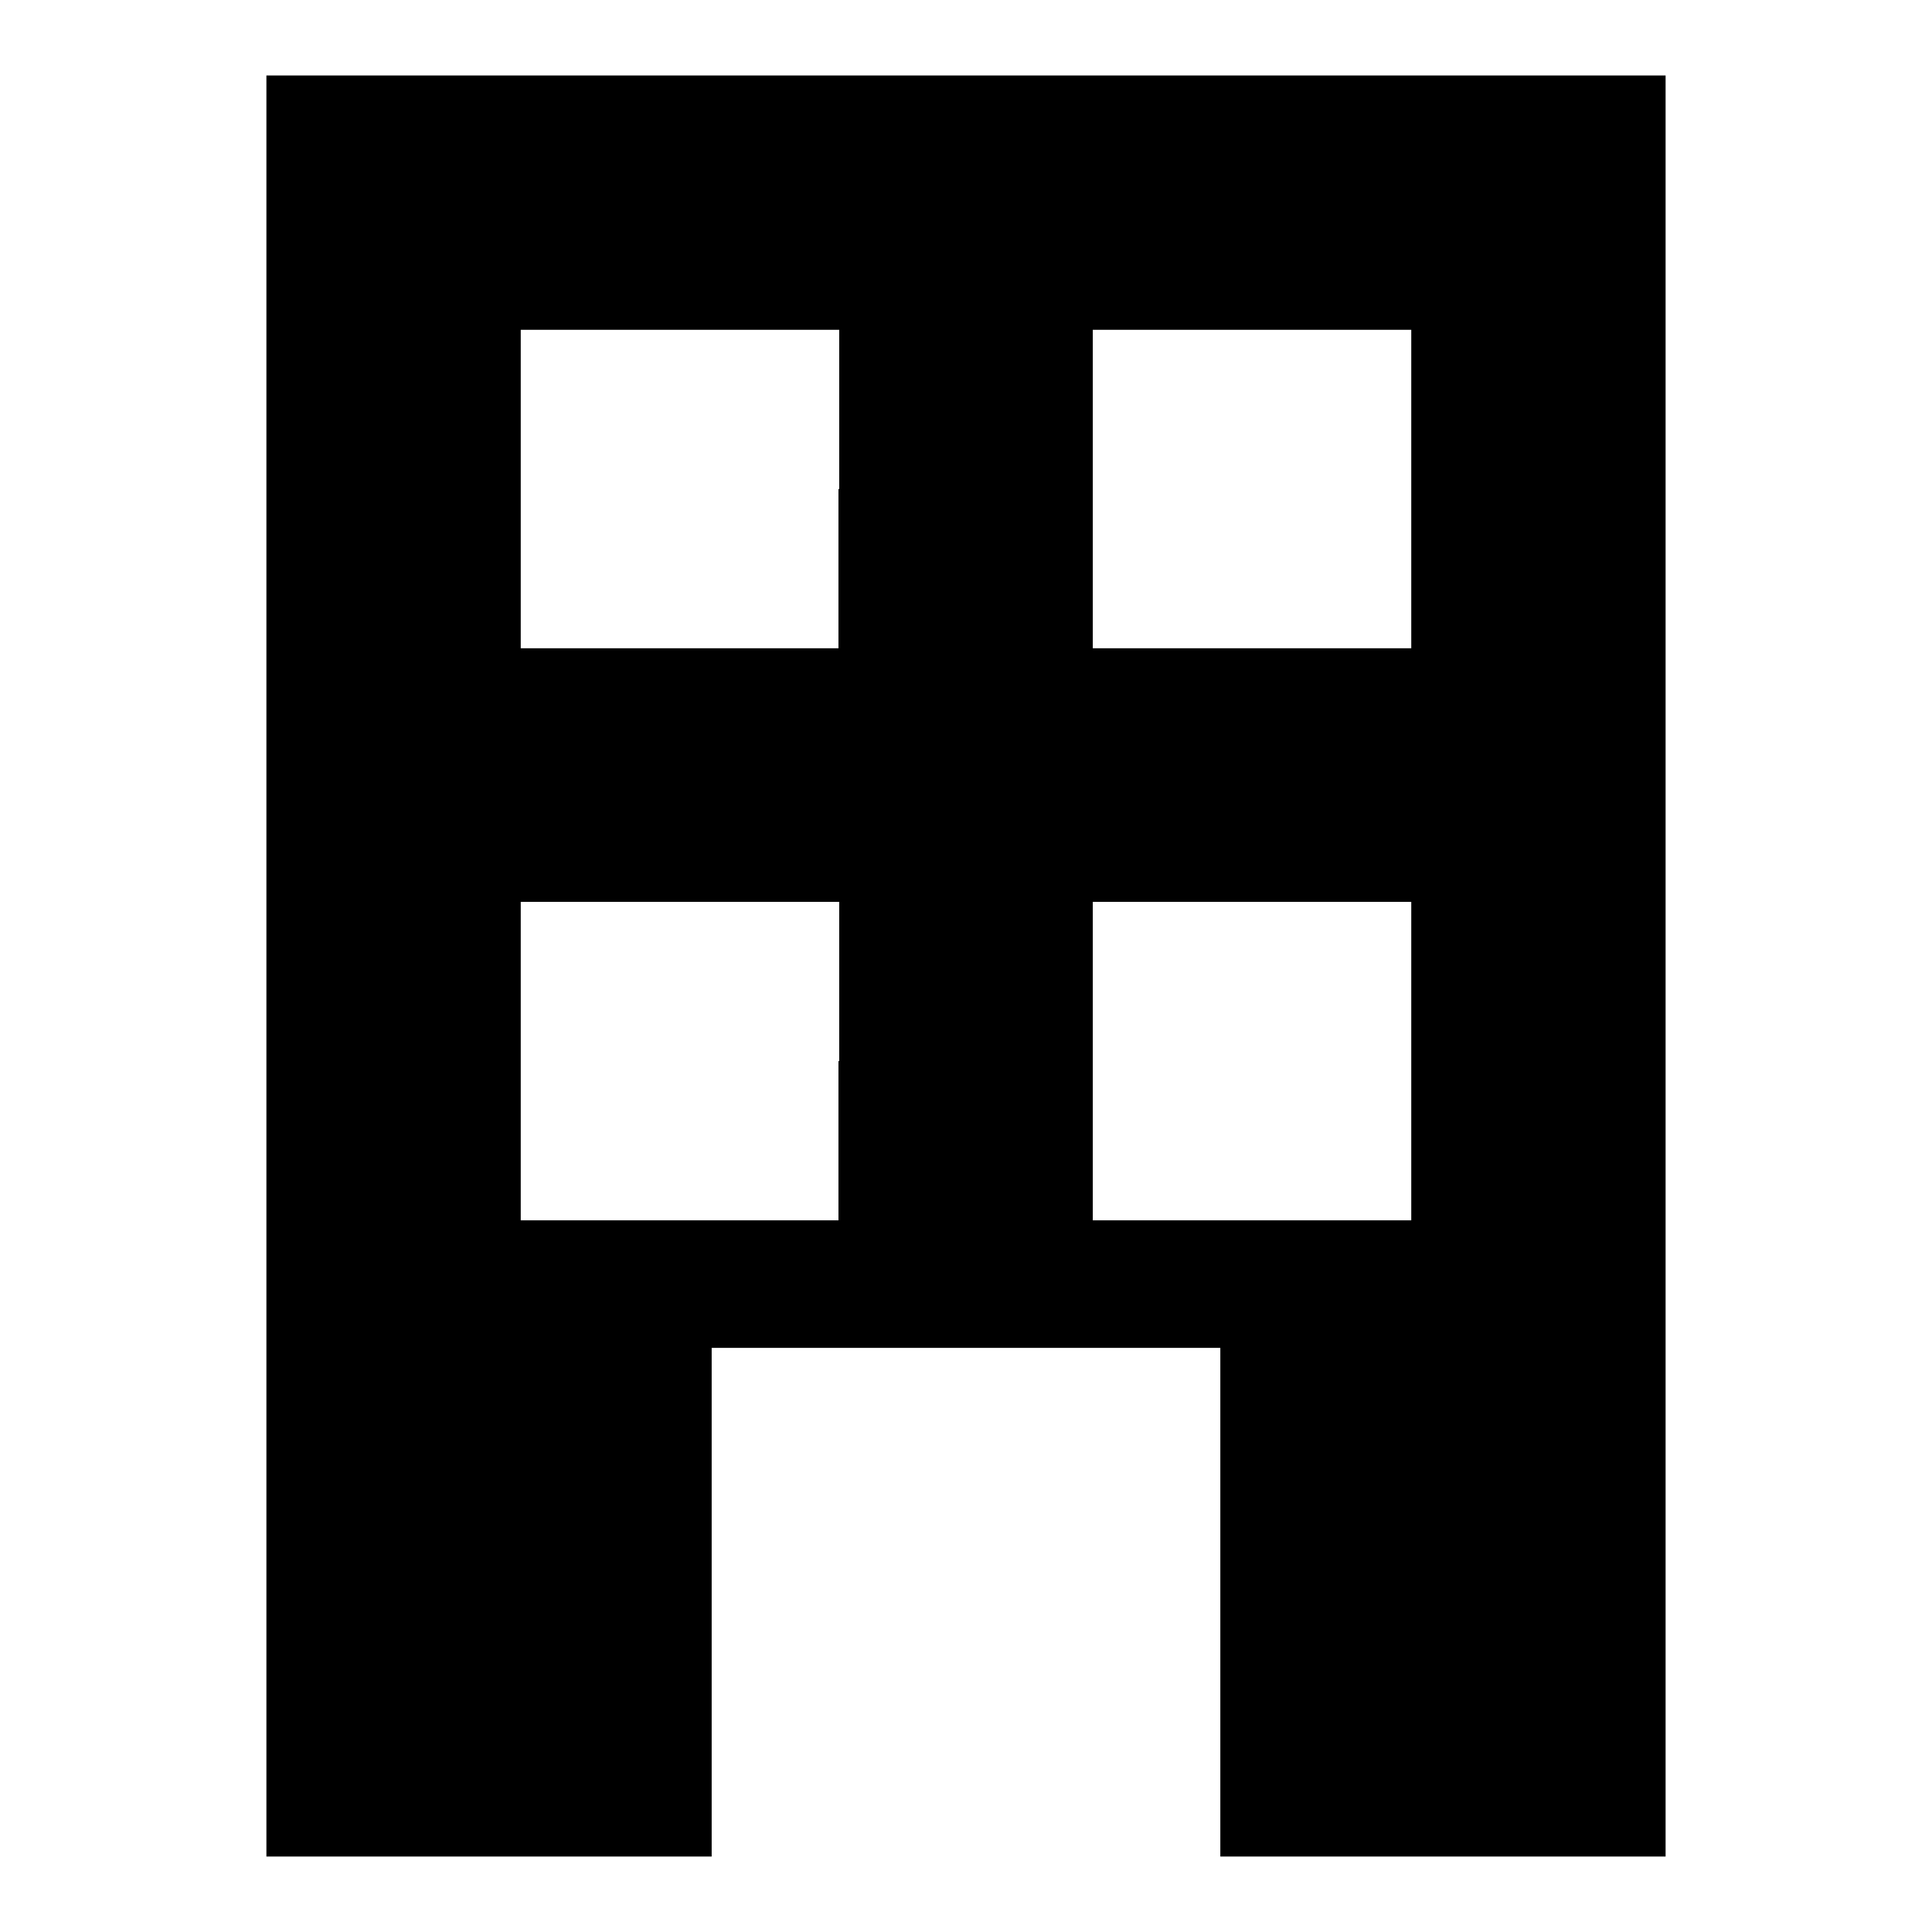
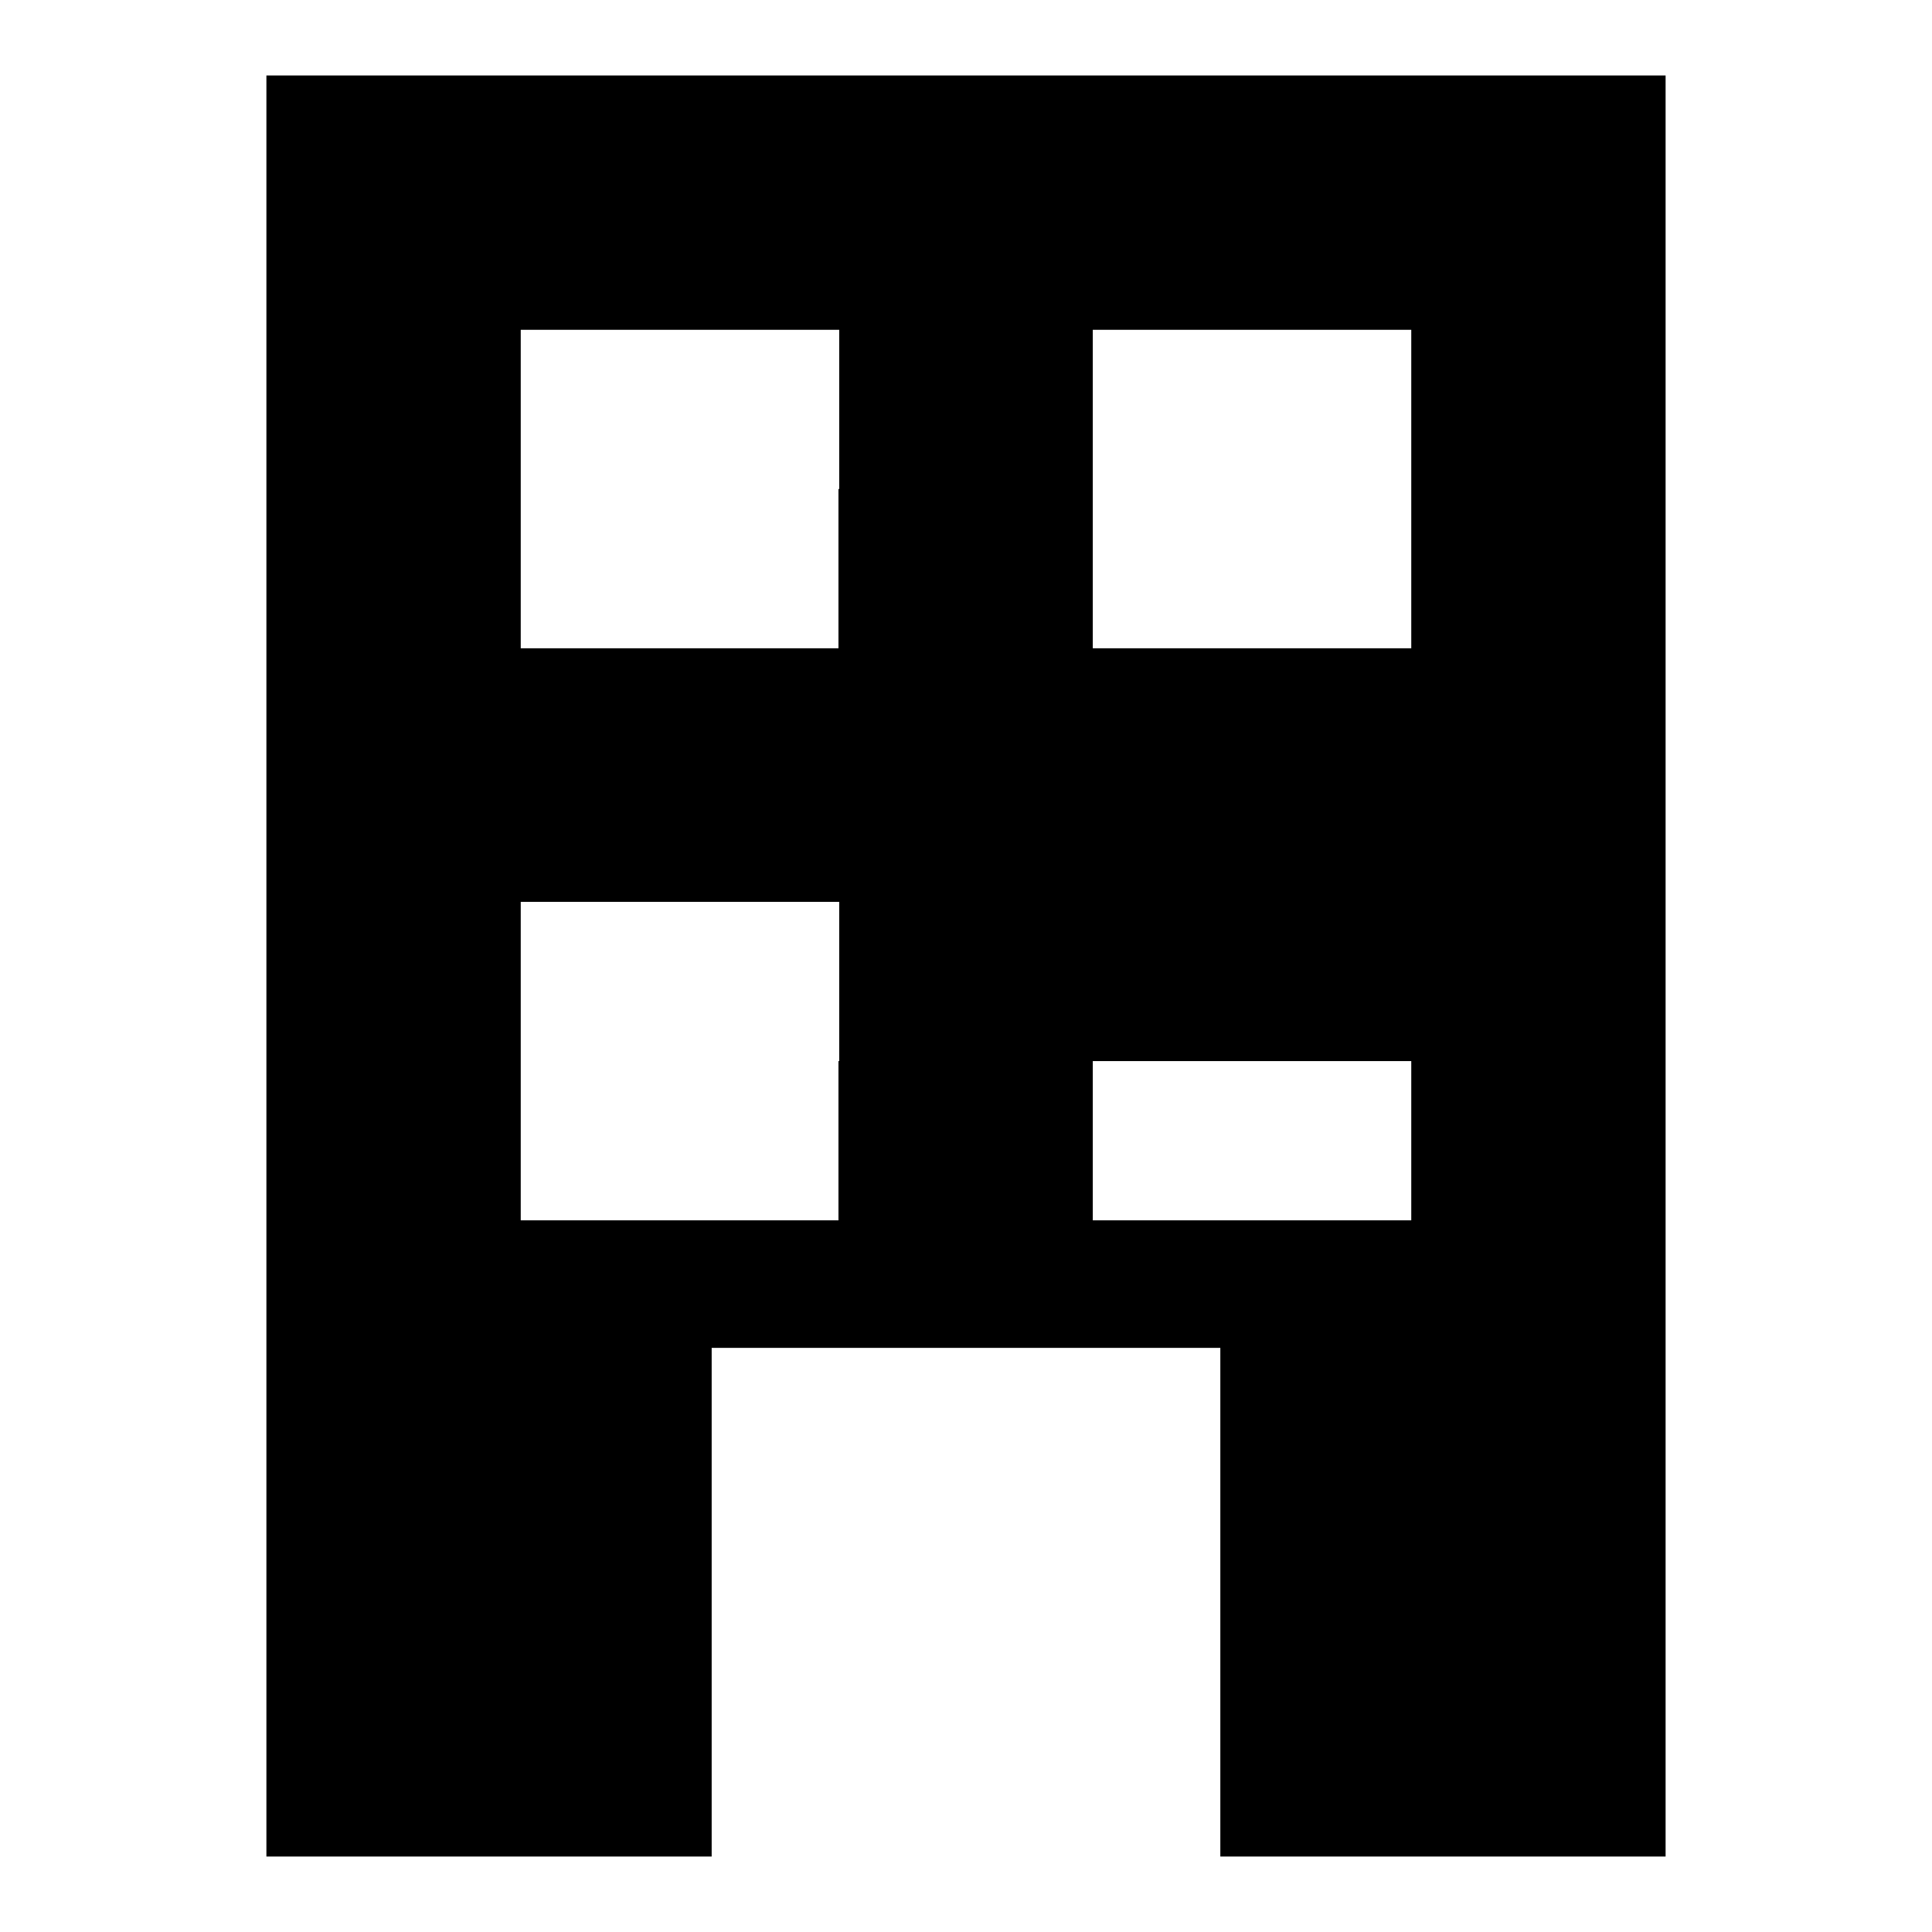
<svg xmlns="http://www.w3.org/2000/svg" version="1.1" x="0px" y="0px" viewBox="0 0 256 256" enable-background="new 0 0 256 256" xml:space="preserve">
  <g>
    <g>
      <g>
-         <path fill="#000000" d="M35.3,128v118h29.5h29.5v-33.7v-33.7H128h33.7v33.7V246h29.5h29.5V128V10H128H35.3V128z M111.1,64.8v21.1H90.1H69V64.8V43.7h21.1h21.1V64.8z M187,64.8v21.1h-21.1h-21.1V64.8V43.7h21.1H187V64.8z M111.1,140.6v21.1H90.1H69v-21.1v-21.1h21.1h21.1V140.6z M187,140.6v21.1h-21.1h-21.1v-21.1v-21.1h21.1H187V140.6z" />
+         <path fill="#000000" d="M35.3,128v118h29.5h29.5v-33.7v-33.7H128h33.7v33.7V246h29.5h29.5V128V10H128H35.3V128z M111.1,64.8v21.1H90.1H69V64.8V43.7h21.1h21.1V64.8z M187,64.8v21.1h-21.1h-21.1V64.8V43.7h21.1H187V64.8z M111.1,140.6v21.1H90.1H69v-21.1v-21.1h21.1h21.1V140.6z M187,140.6v21.1h-21.1h-21.1v-21.1h21.1H187V140.6z" />
      </g>
    </g>
  </g>
</svg>